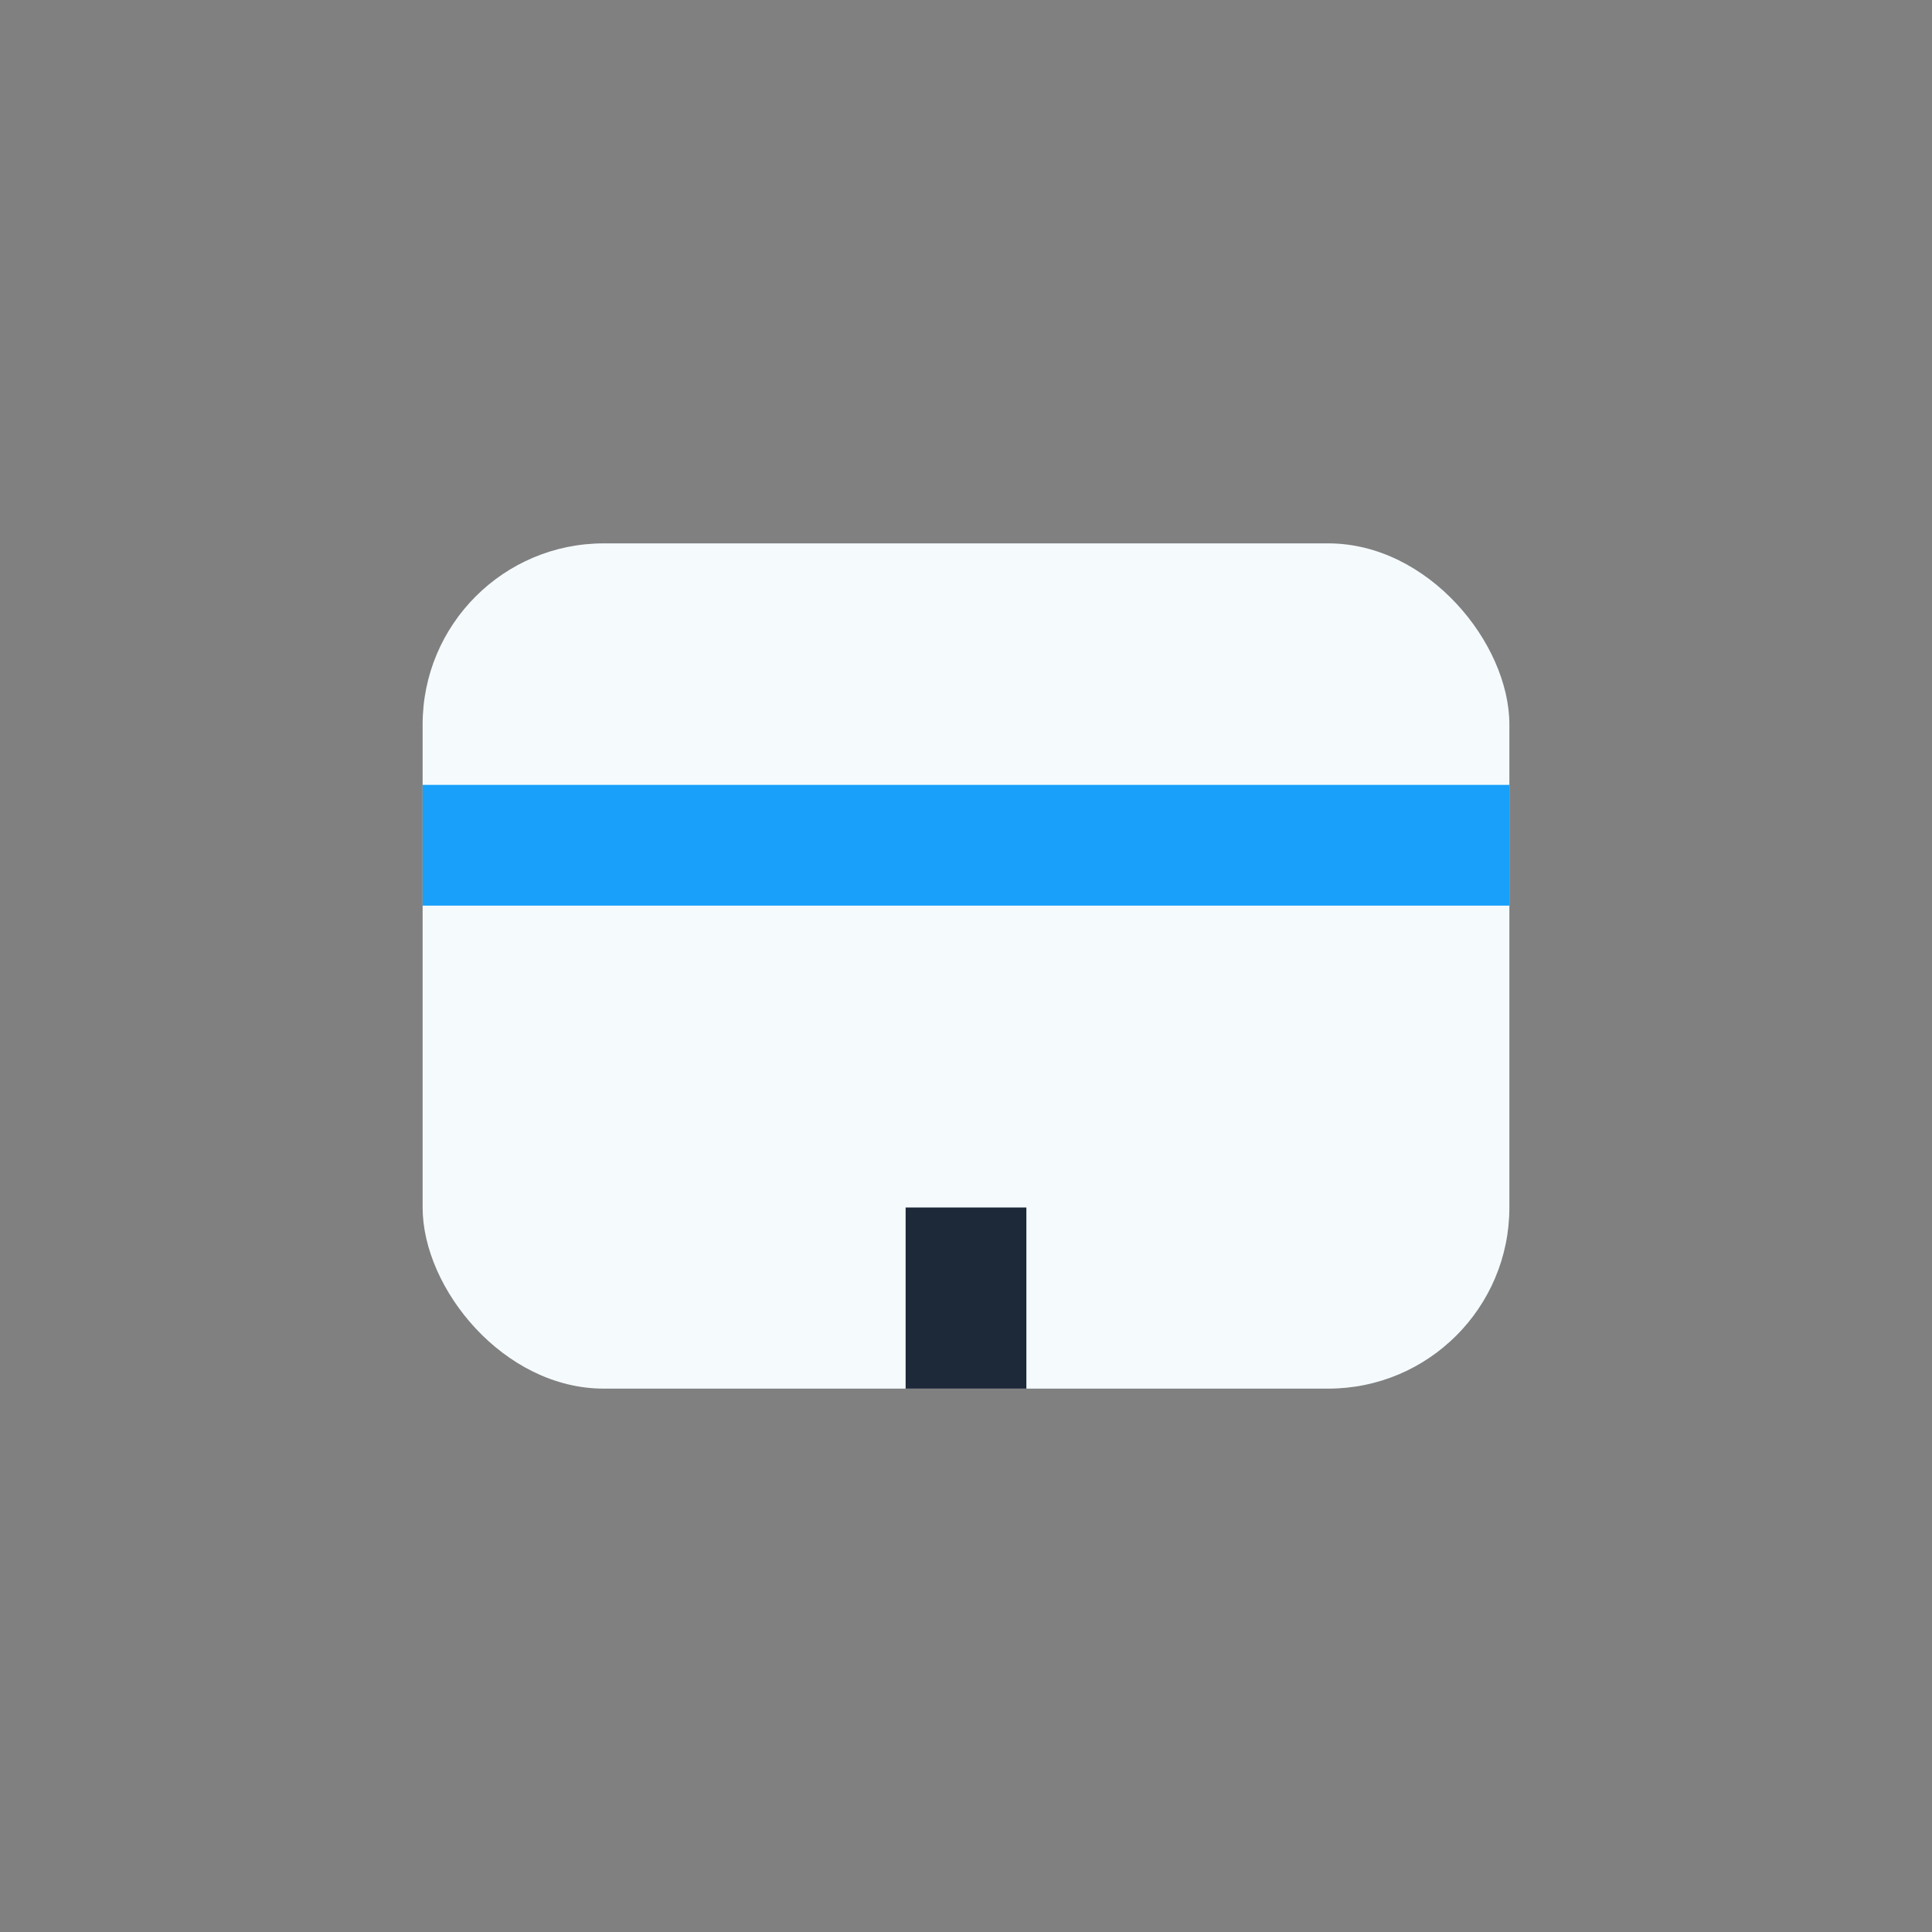
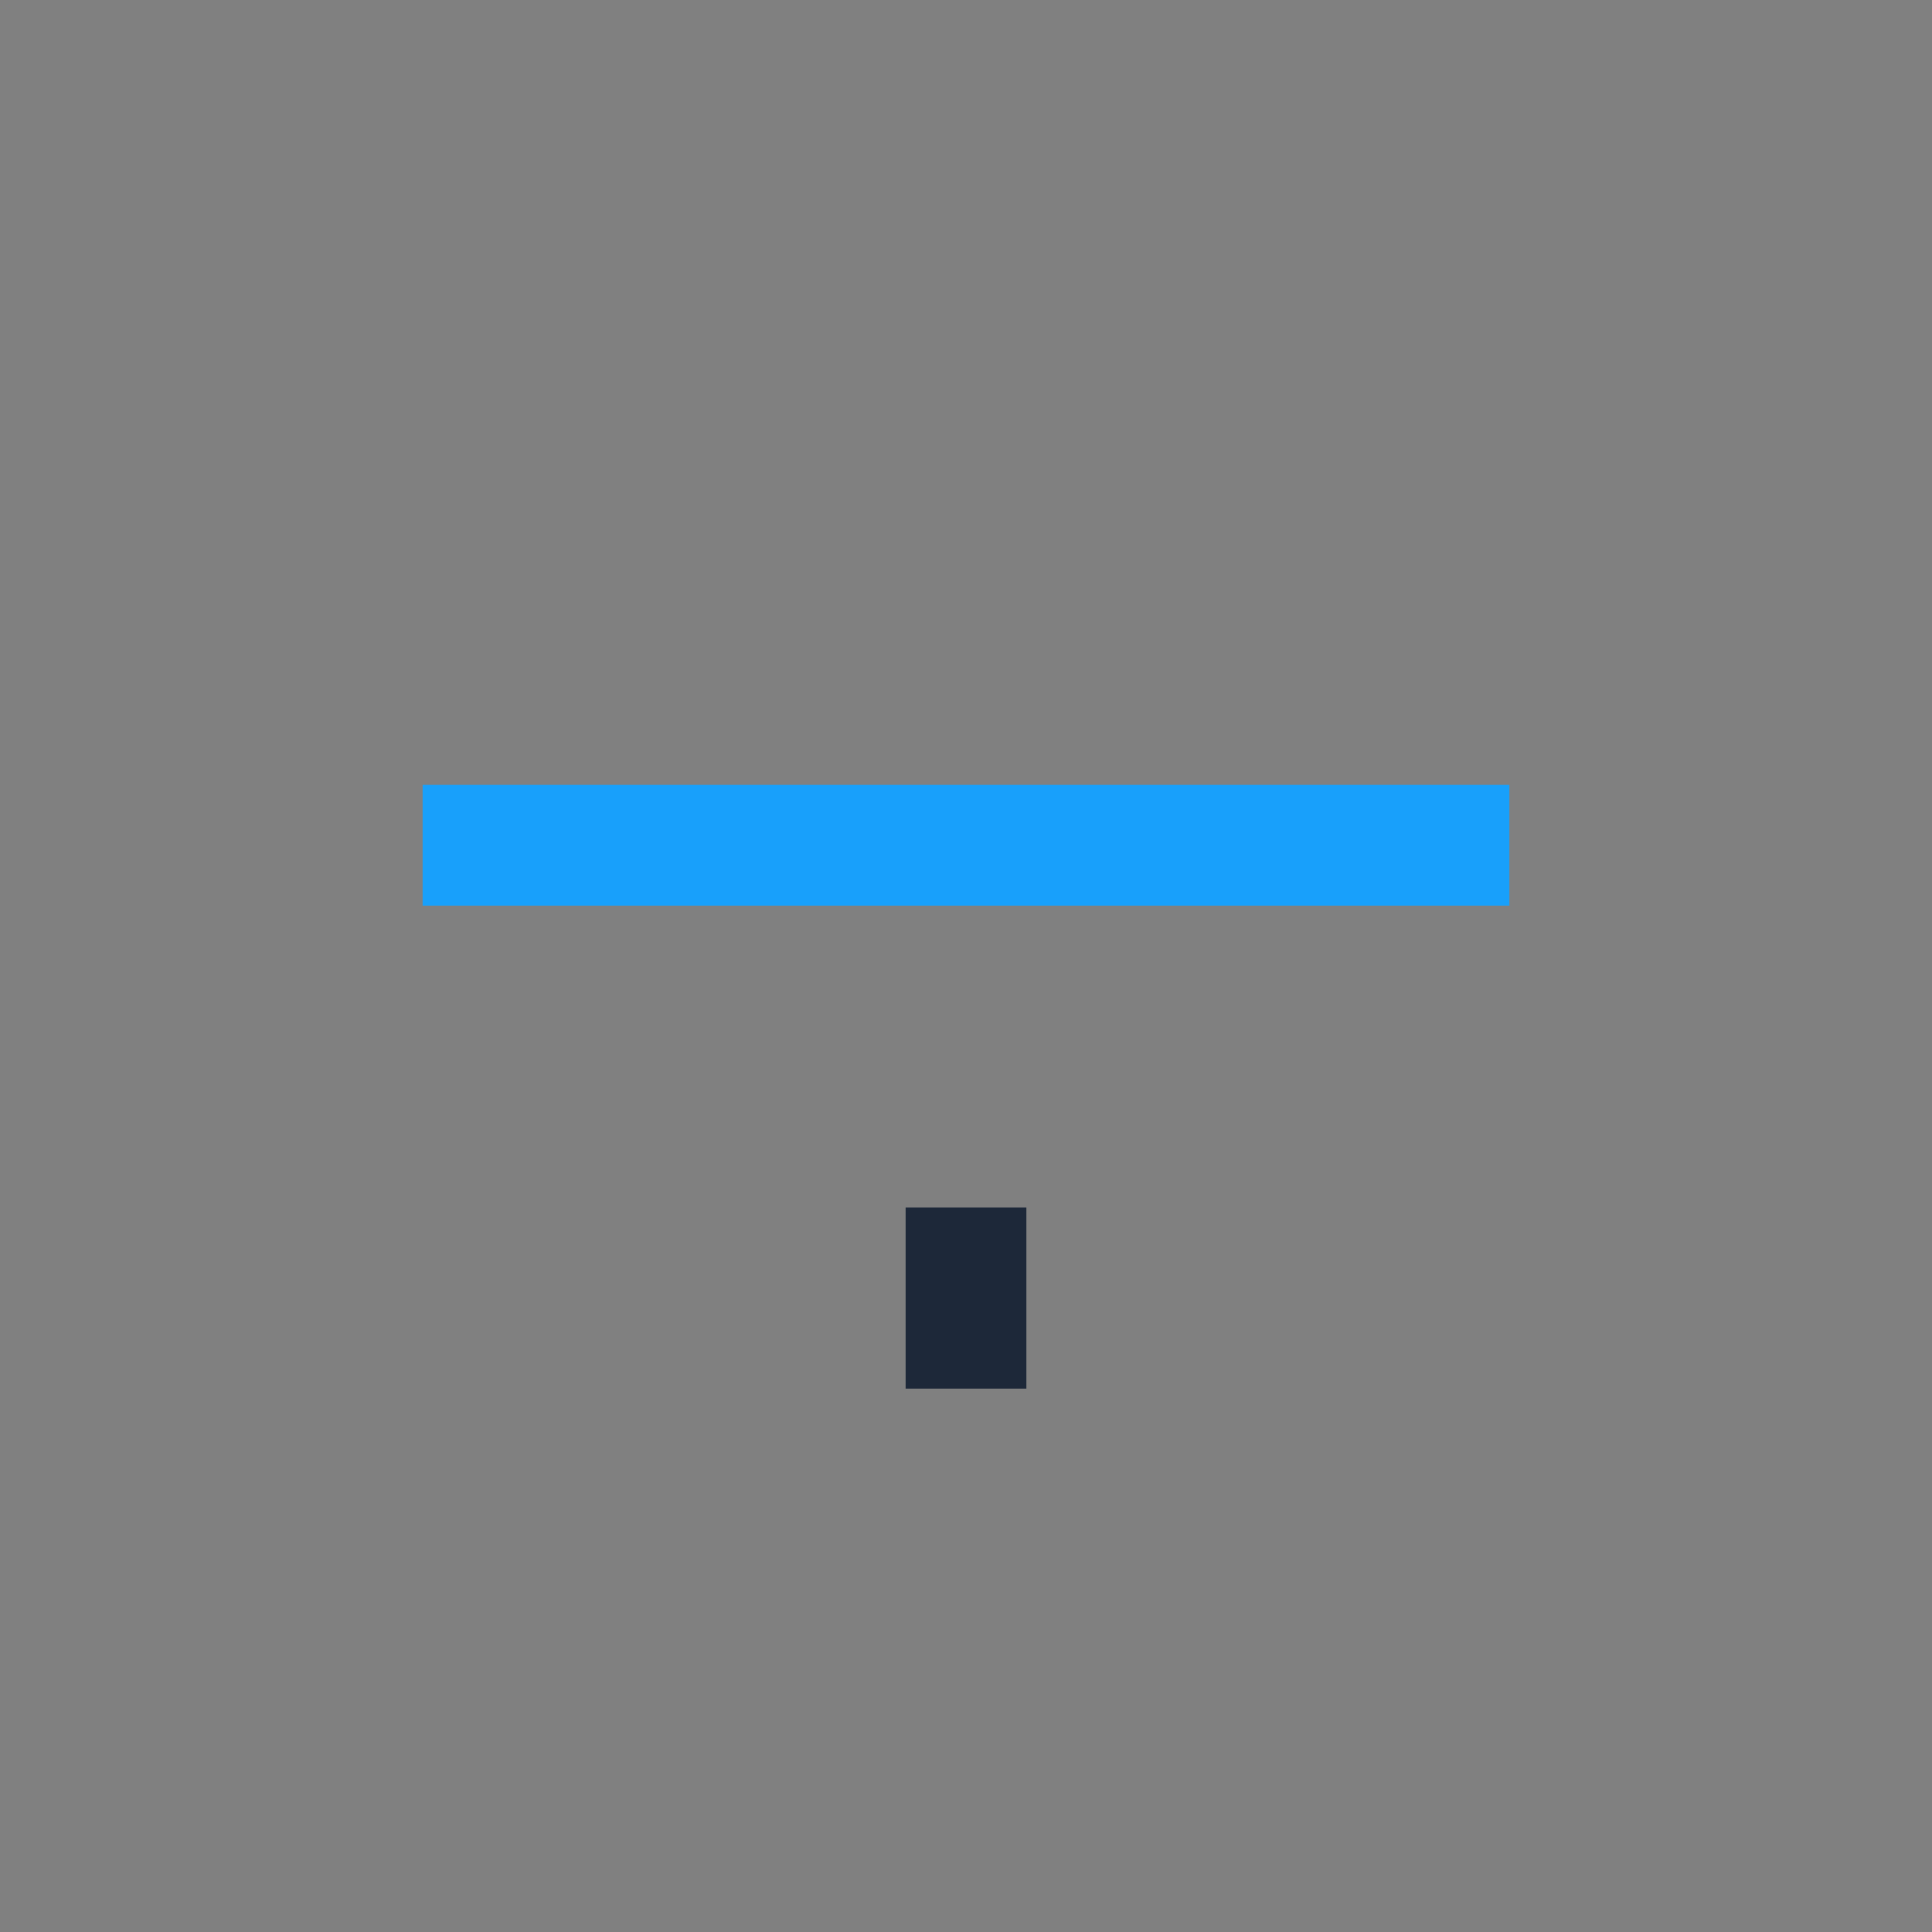
<svg xmlns="http://www.w3.org/2000/svg" width="32" height="32" viewBox="0 0 32 32">
  <rect x="0" y="0" width="32" height="32" fill="#808080" stroke="none" />
-   <rect x="7" y="9" width="18" height="14" rx="3" fill="#F5FAFD" />
  <path d="M7 14h18" stroke="#18A0FB" stroke-width="2" />
  <rect x="15" y="20" width="2" height="3" fill="#1D2839" />
</svg>